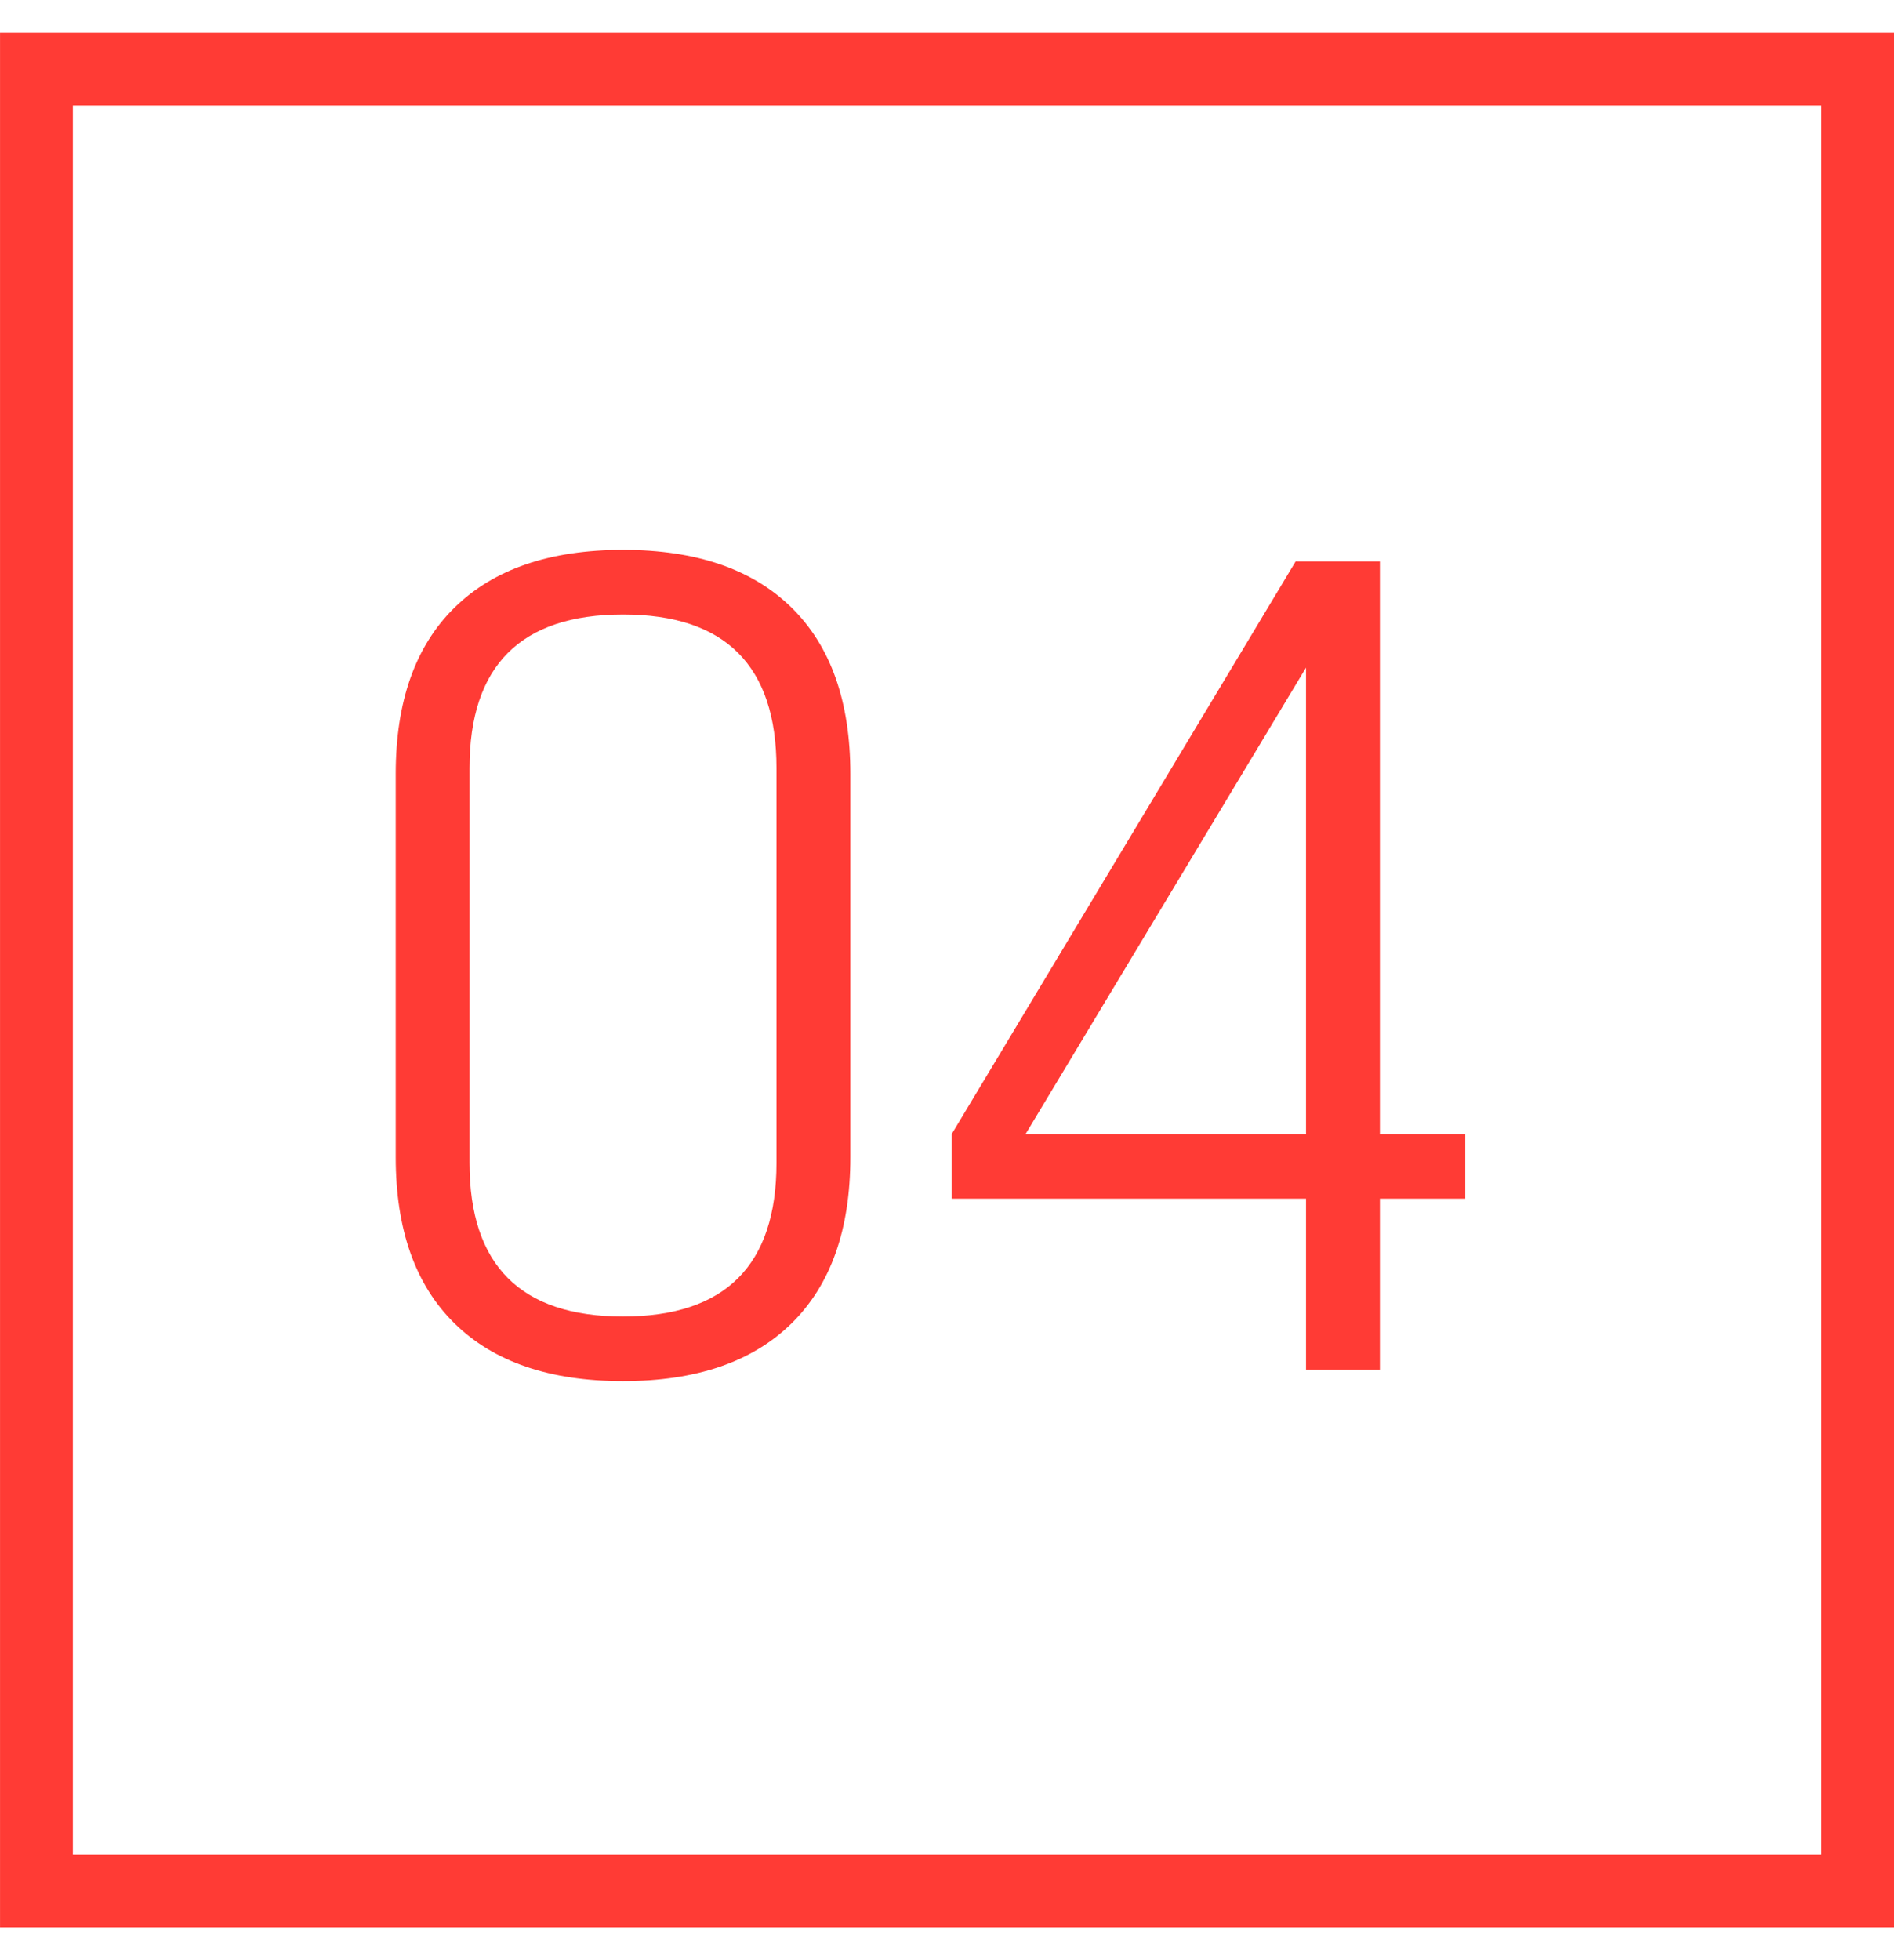
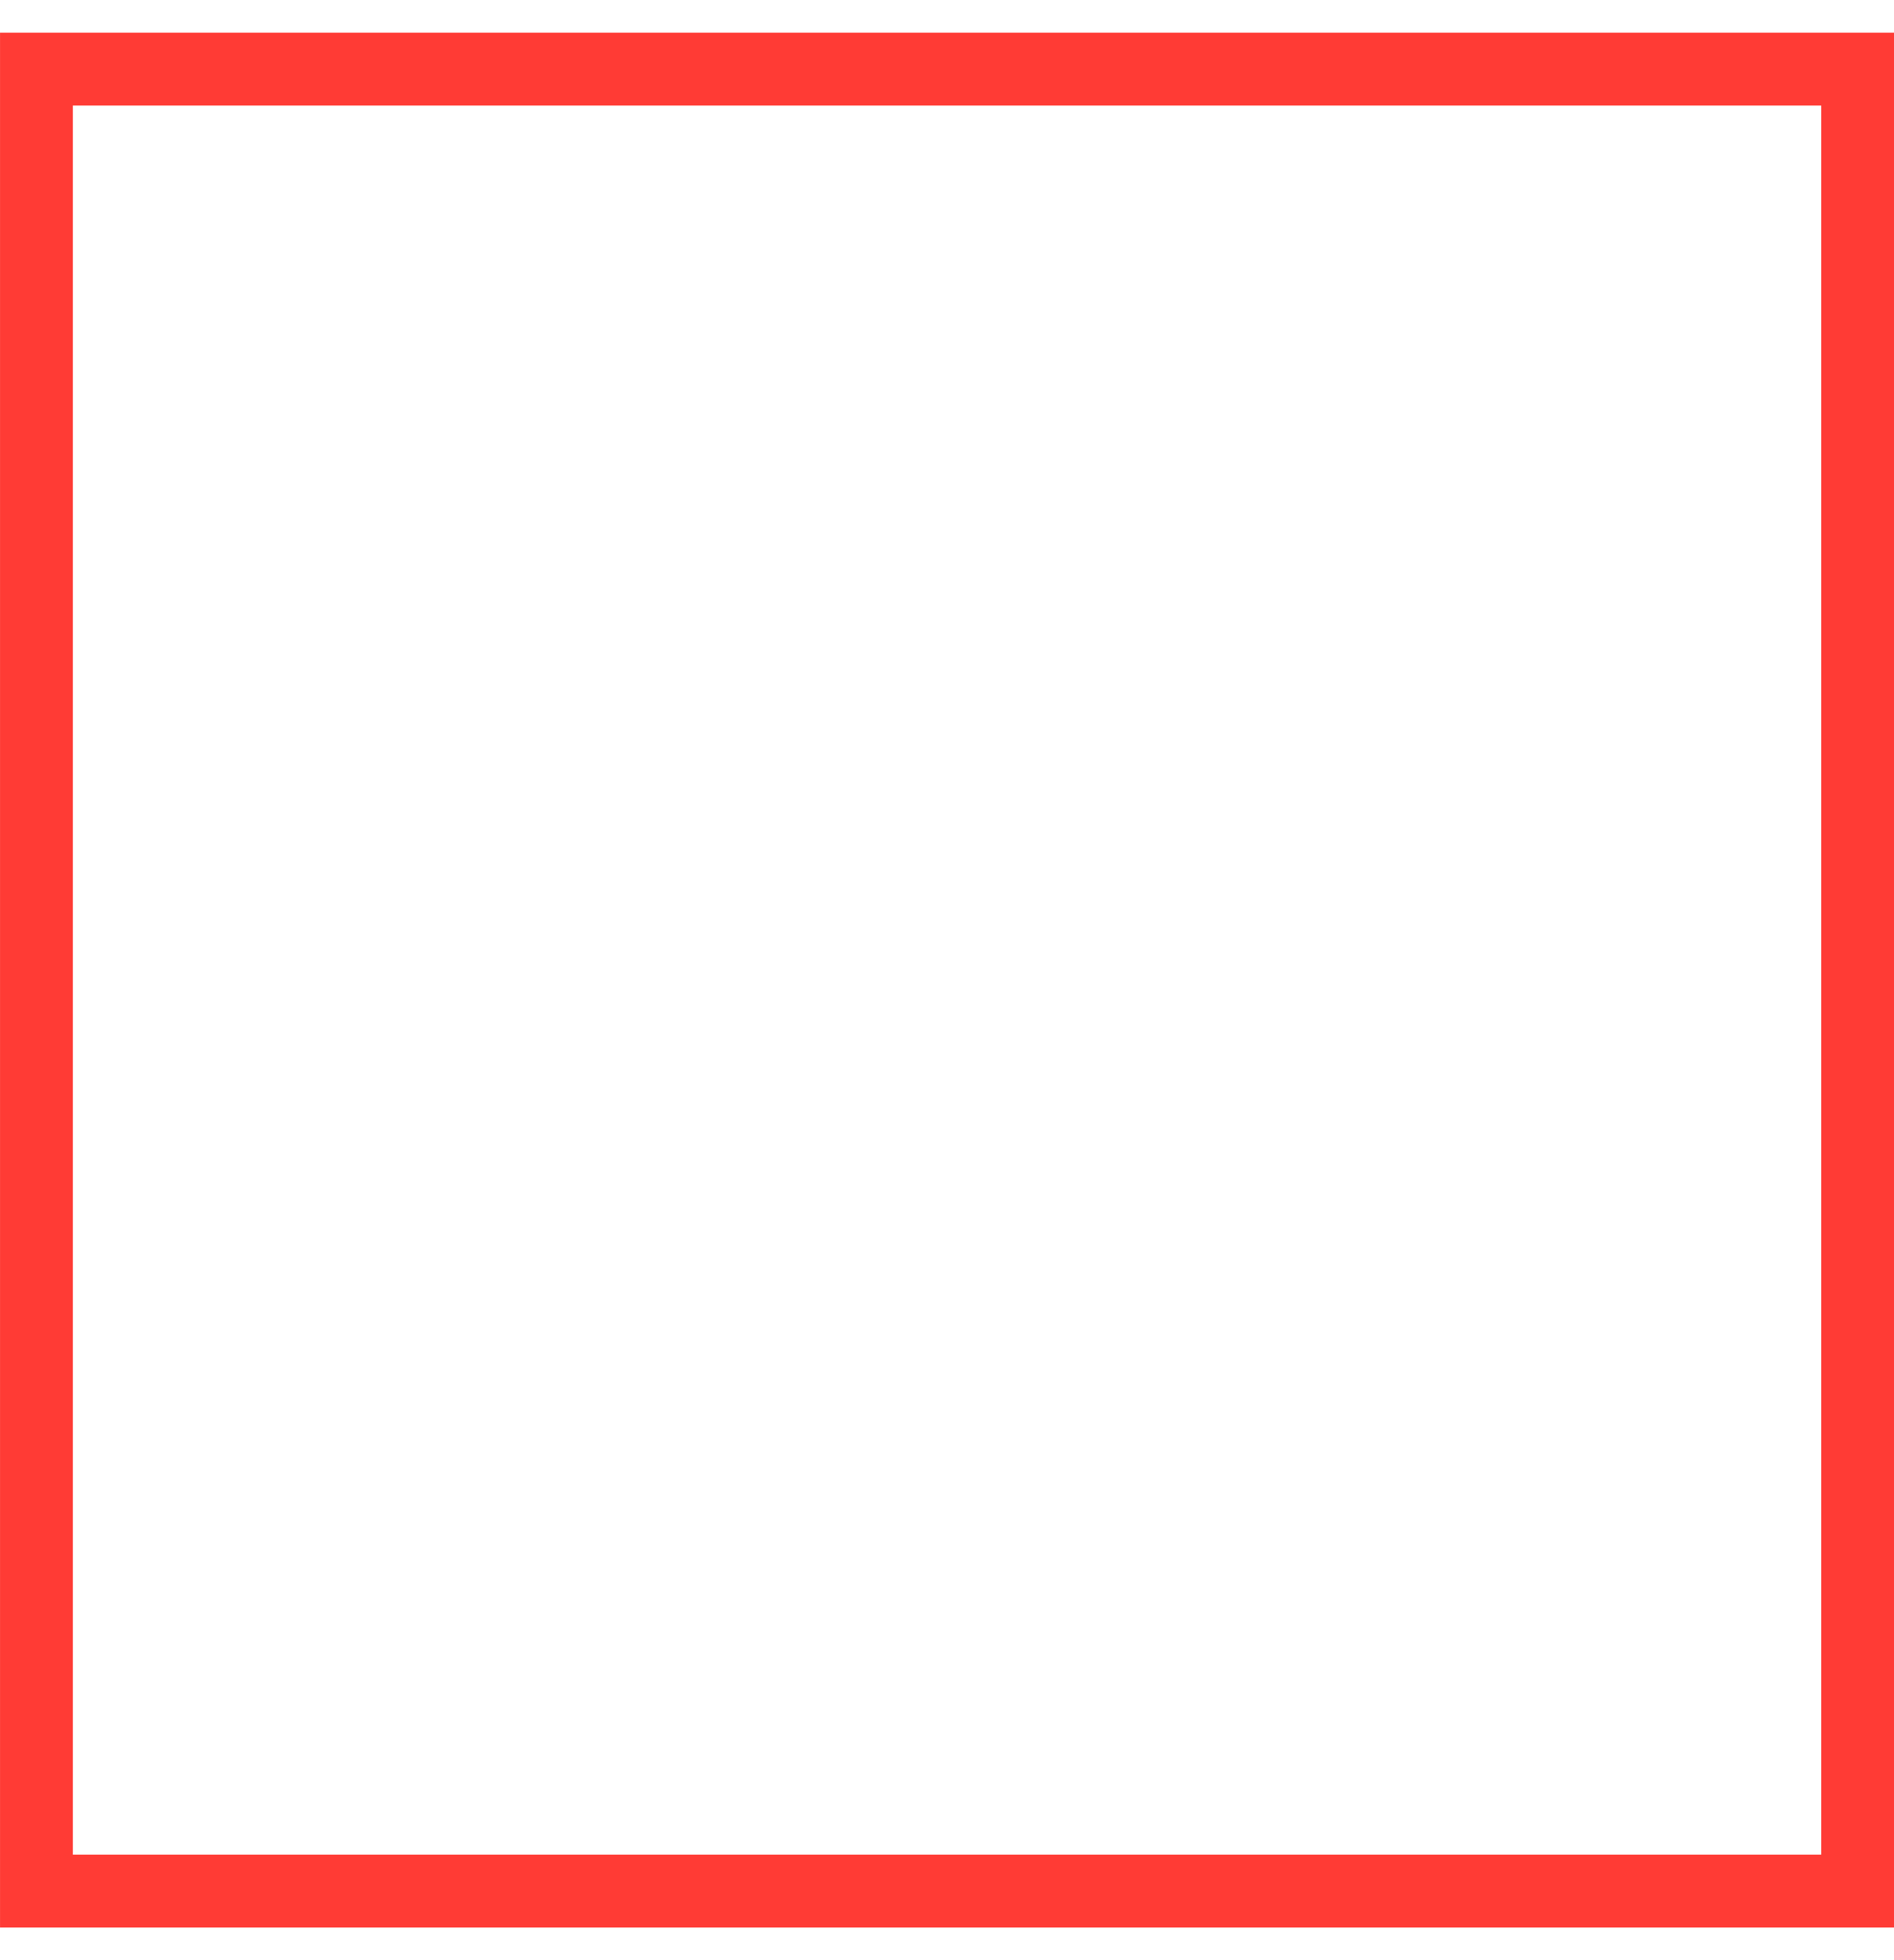
<svg xmlns="http://www.w3.org/2000/svg" width="29" height="30" viewBox="0 0 29 30" fill="none">
  <rect x="0.558" y="1.058" width="27.885" height="27.885" stroke="#FF3B35" stroke-width="1.115" />
-   <path d="M6.059 17.71V11.844C6.059 10.737 6.359 9.888 6.96 9.299C7.56 8.71 8.42 8.416 9.539 8.416C10.659 8.416 11.518 8.71 12.119 9.299C12.72 9.888 13.02 10.737 13.02 11.844V17.71C13.02 18.817 12.72 19.666 12.119 20.255C11.518 20.844 10.659 21.138 9.539 21.138C8.42 21.138 7.56 20.844 6.96 20.255C6.359 19.666 6.059 18.817 6.059 17.71ZM11.889 17.799V11.755C11.889 10.189 11.106 9.405 9.539 9.405C7.973 9.405 7.189 10.189 7.189 11.755V17.799C7.189 19.365 7.973 20.149 9.539 20.149C11.106 20.149 11.889 19.365 11.889 17.799ZM21.128 20.961H19.997V18.346H14.572V17.357L19.838 8.593H21.128V17.357H22.435V18.346H21.128V20.961ZM19.997 10.218L15.703 17.357H19.997V10.218Z" fill="#FF3B35" />
</svg>